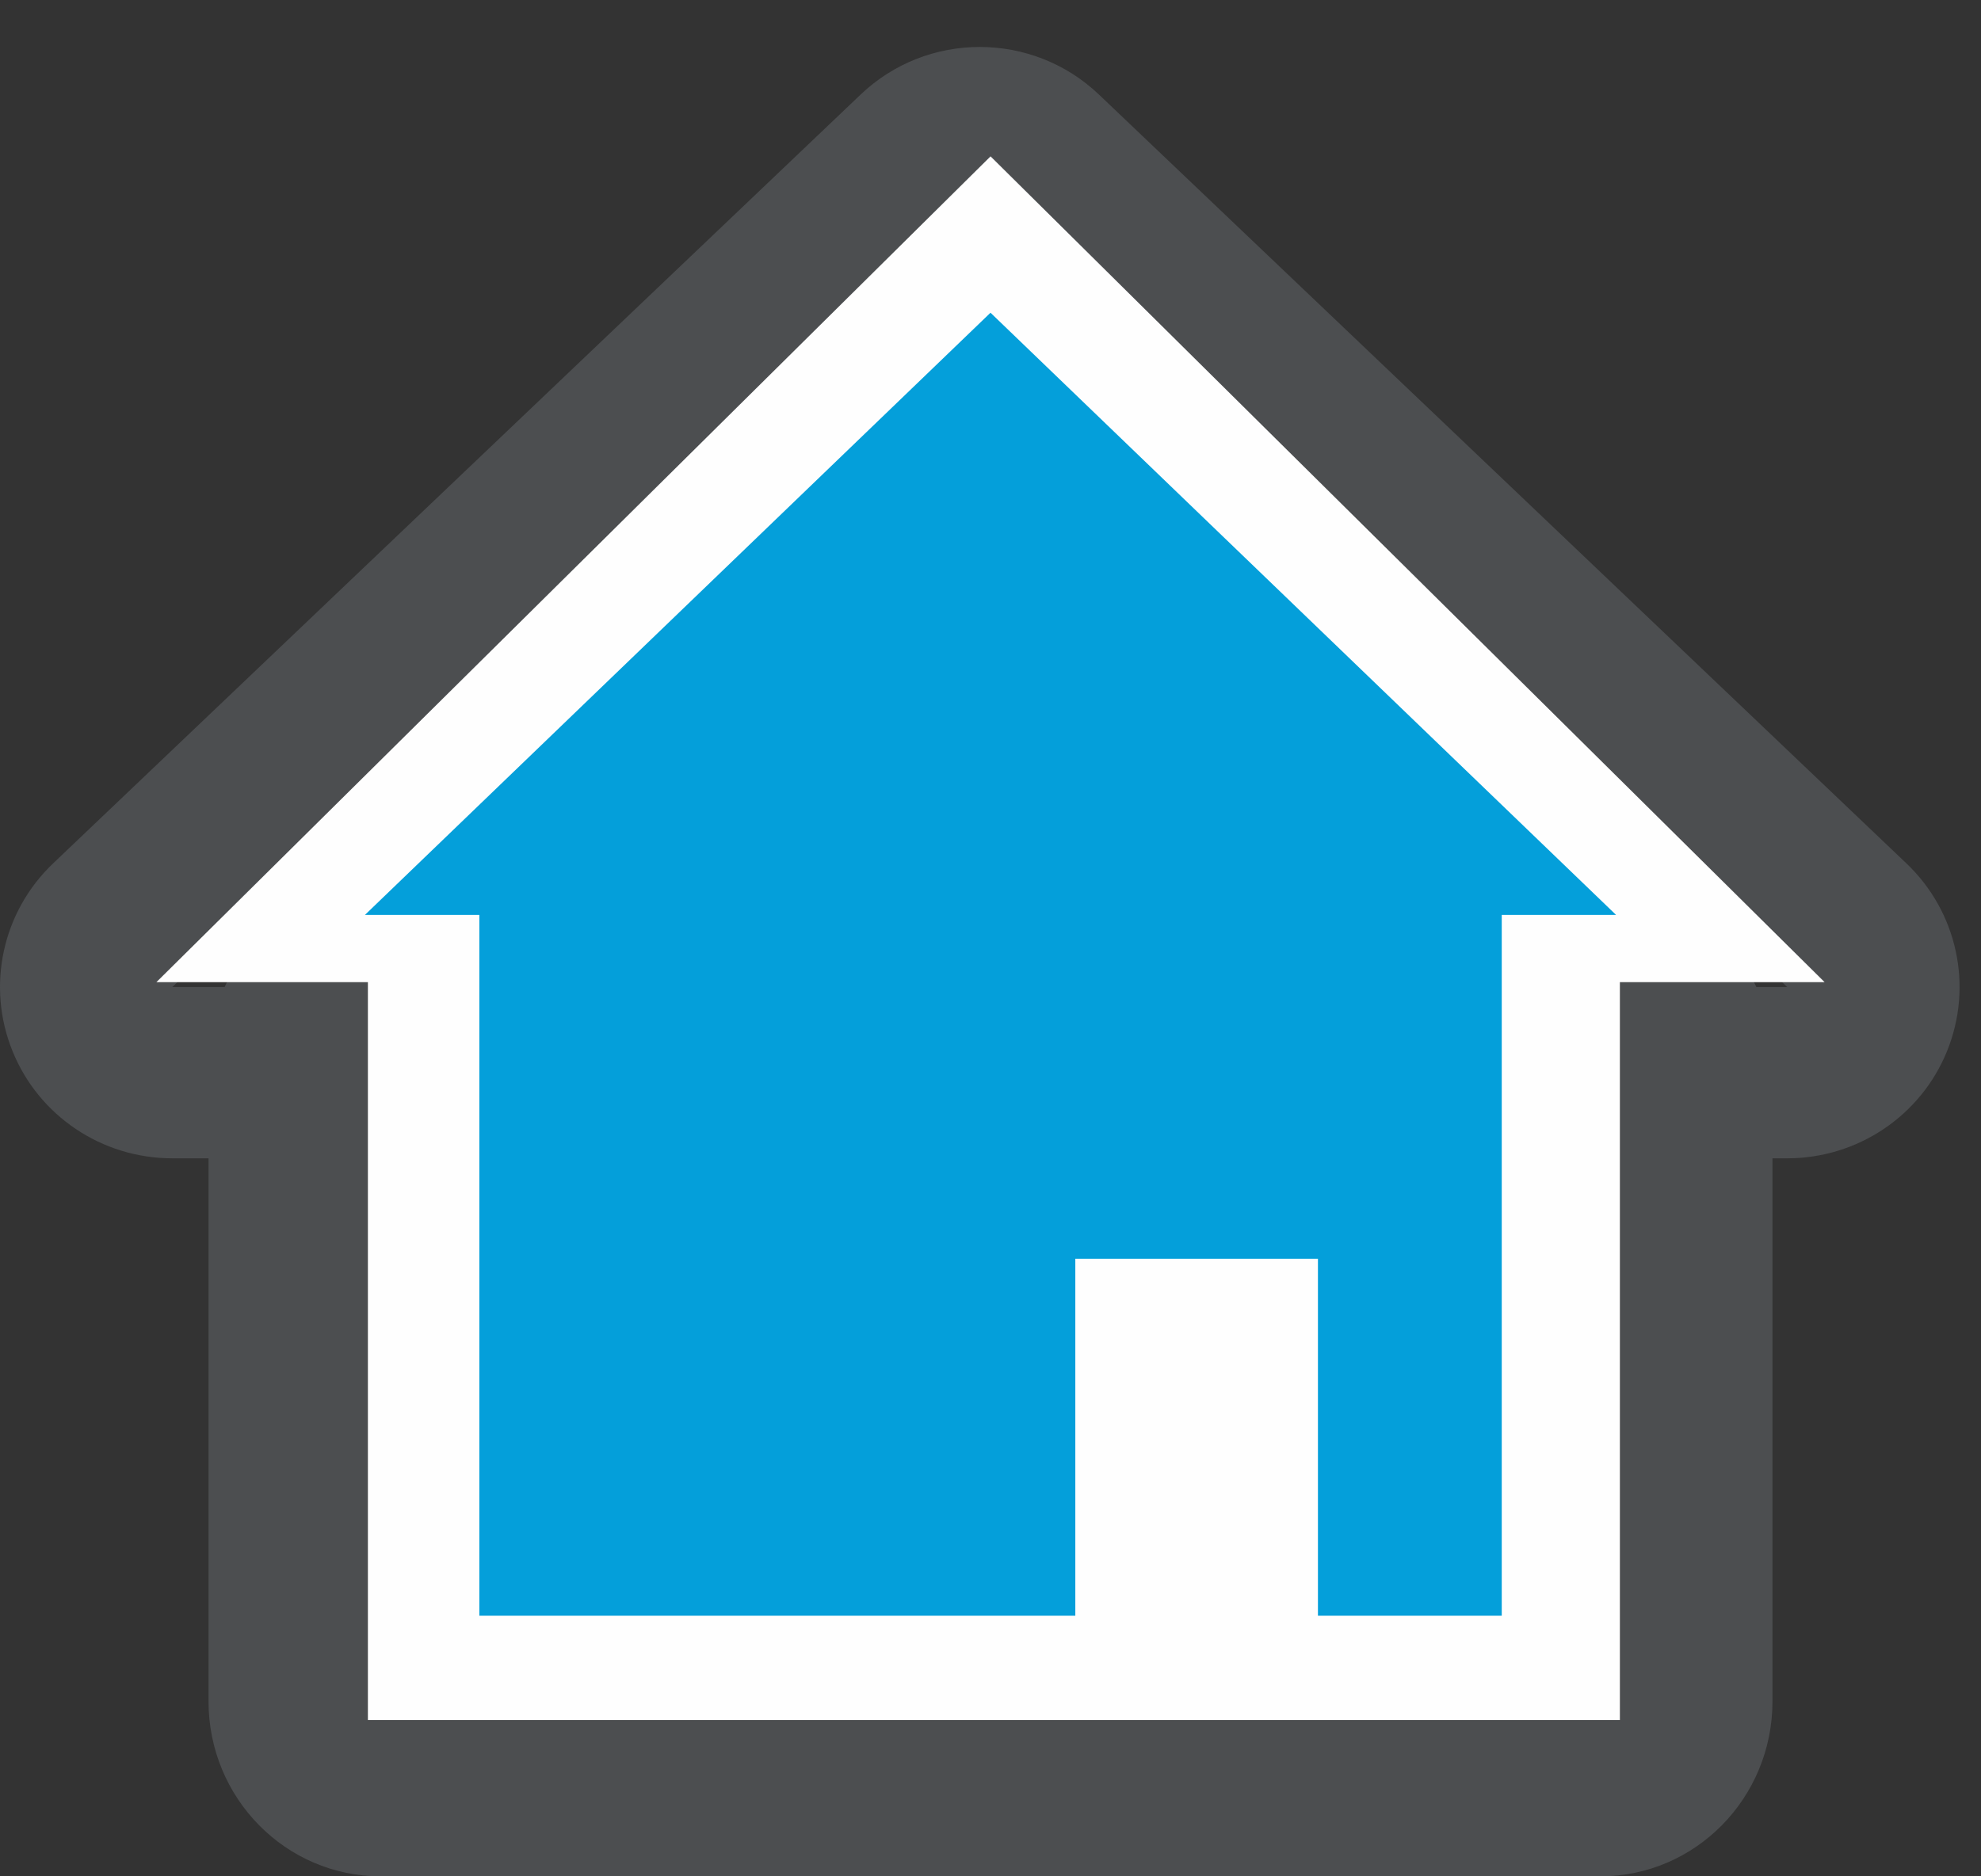
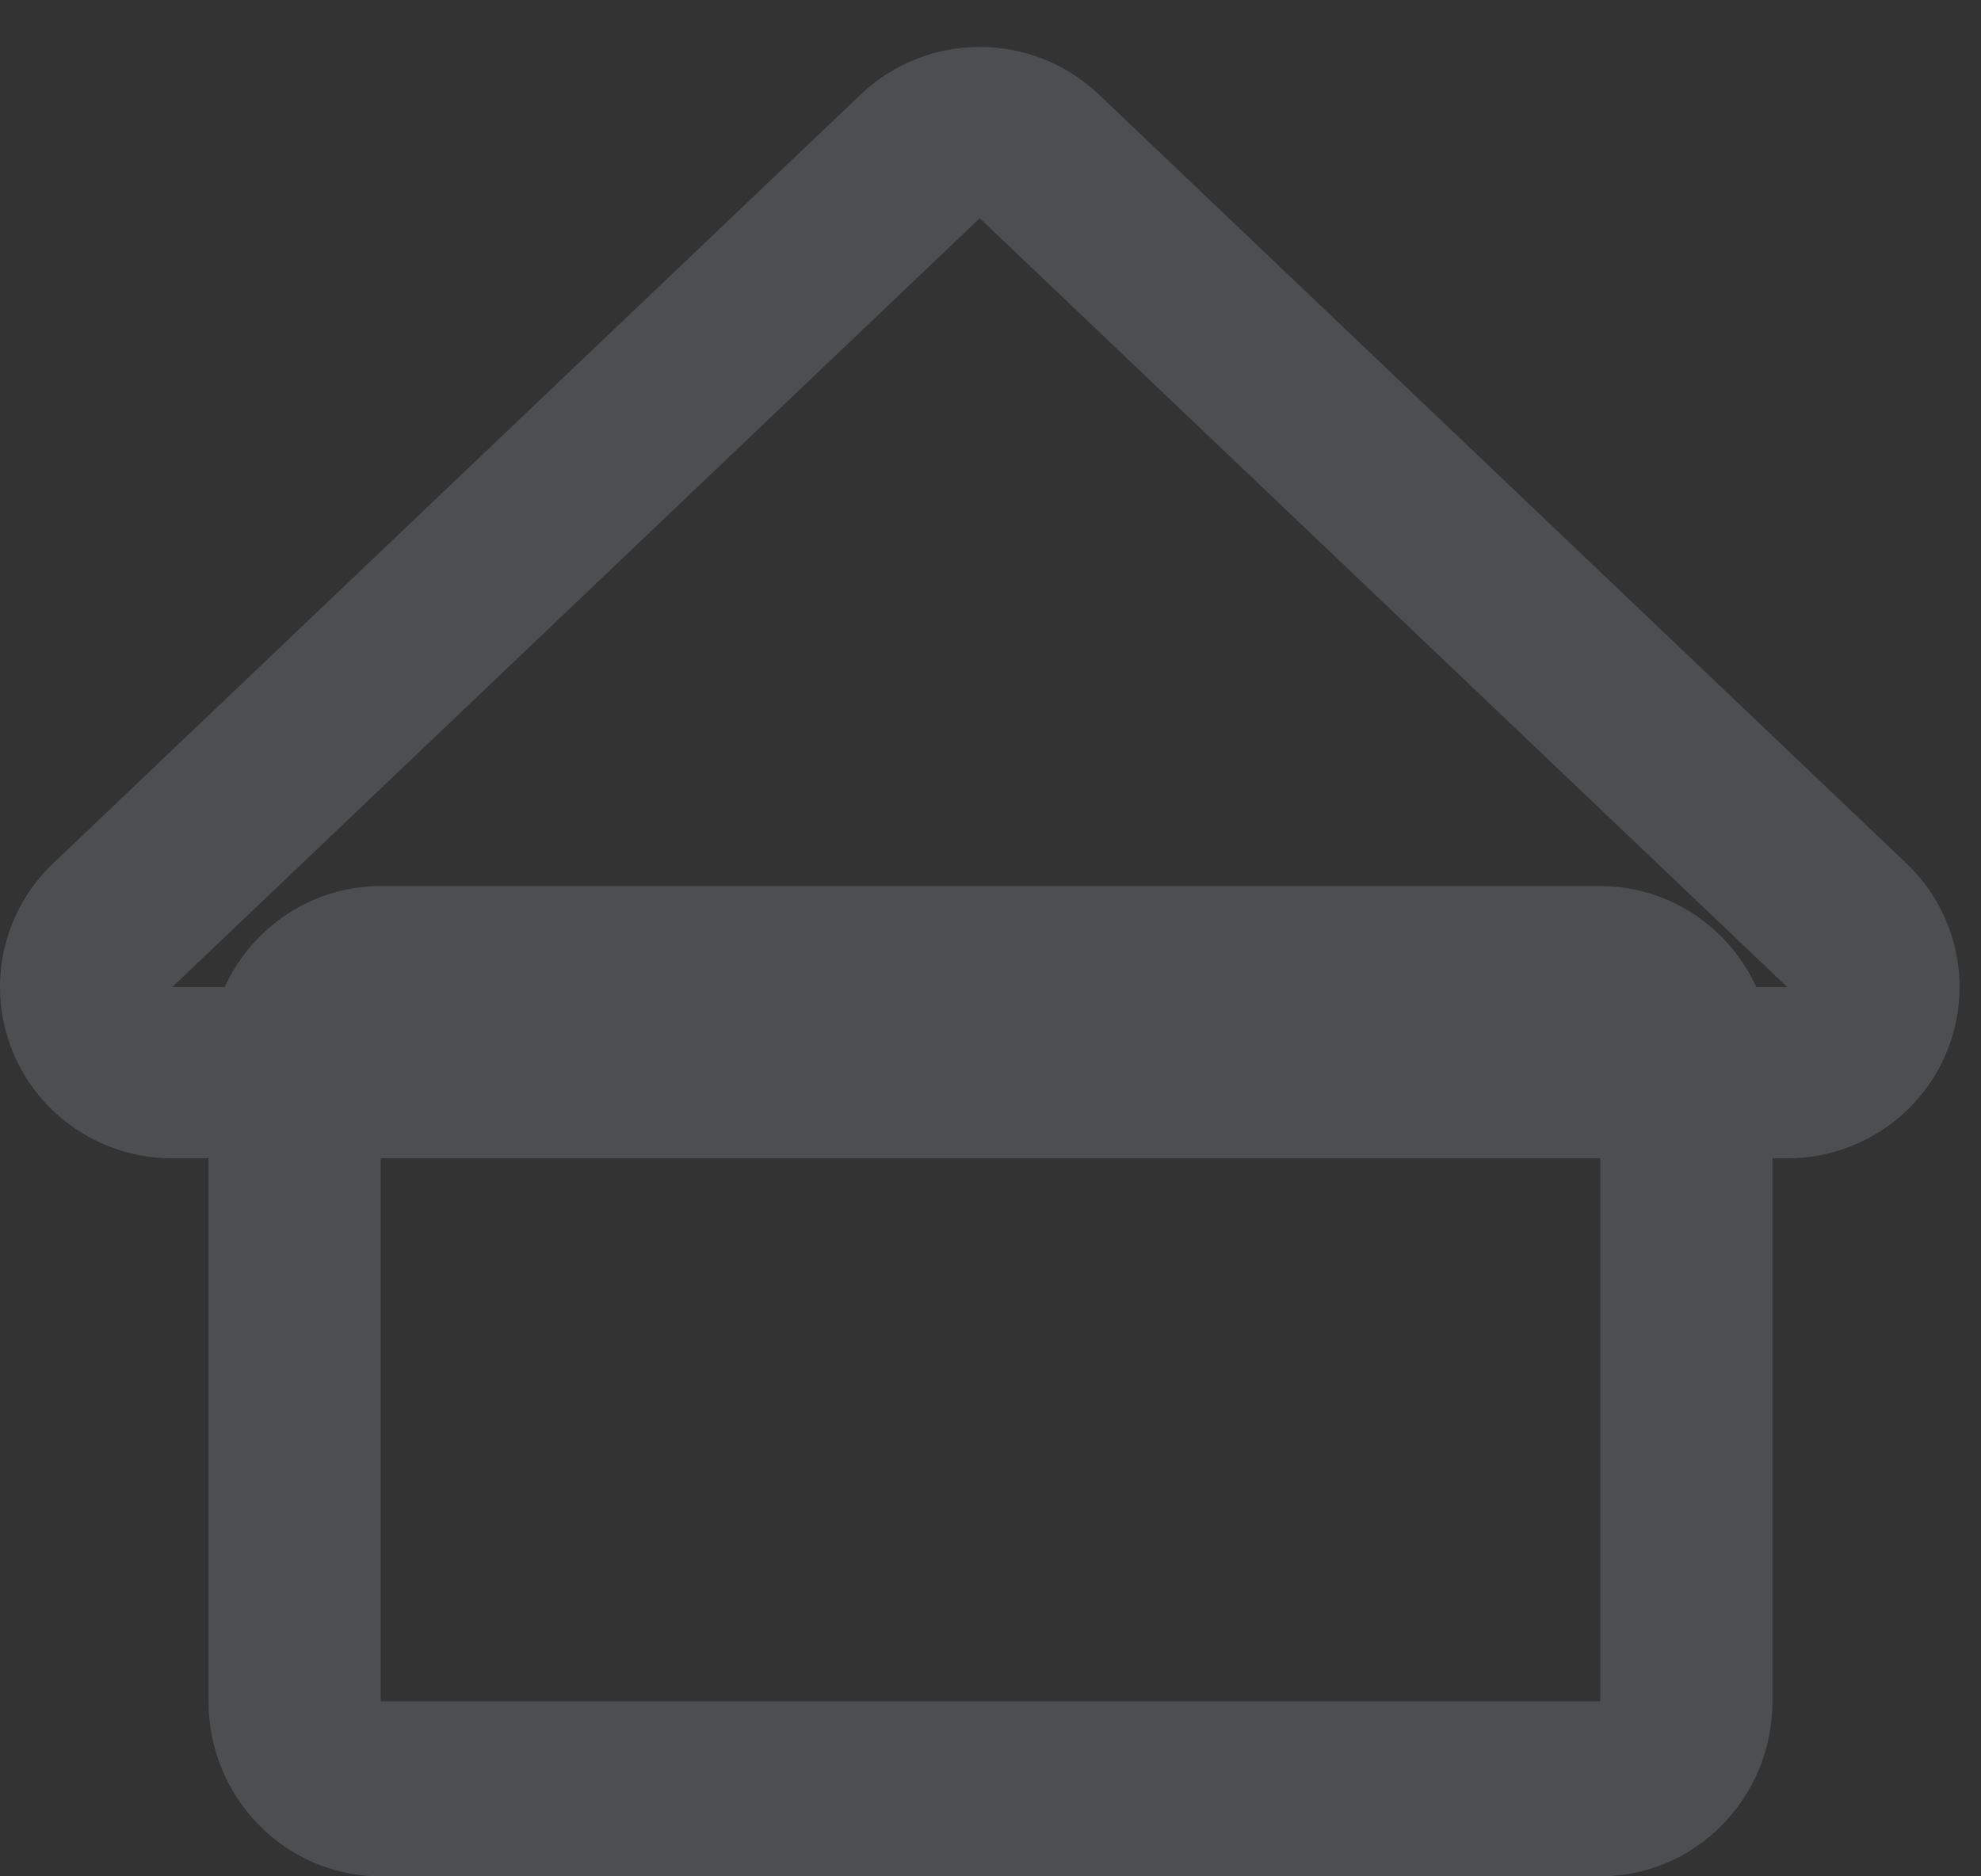
<svg xmlns="http://www.w3.org/2000/svg" width="38px" height="36px" viewBox="0 0 38 36" version="1.1">
  <rect x="0" y="0" width="38" height="36" fill="#333333" stroke="none" />
  <title>Home Icon Copy</title>
  <desc>Created with Sketch.</desc>
  <g id="Page-1" stroke="none" stroke-width="1" fill="none" fill-rule="evenodd">
    <g id="Investors---Committees" transform="translate(-82, -464)">
      <g id="Home-Icon" transform="translate(82, 464)">
        <g id="Group-10-Copy">
-           <path d="M30.697,17 L7.303,17 C5.478,17 4,18.504 4,20.358 L4,32.642 C4,34.497 5.478,36 7.303,36 L30.697,36 C32.522,36 34,34.497 34,32.642 L34,20.358 C34,18.504 32.522,17 30.697,17 L30.697,17 Z M7.303,32.642 L30.697,32.642 L30.697,20.358 L7.303,20.358 L7.303,32.642 Z" id="Fill-1" fill="#4C4E50" />
+           <path d="M30.697,17 L7.303,17 C5.478,17 4,18.504 4,20.358 L4,32.642 C4,34.497 5.478,36 7.303,36 L30.697,36 C32.522,36 34,34.497 34,32.642 L34,20.358 C34,18.504 32.522,17 30.697,17 L30.697,17 Z M7.303,32.642 L30.697,32.642 L30.697,20.358 L7.303,20.358 L7.303,32.642 " id="Fill-1" fill="#4C4E50" />
          <g id="Group-5">
            <polygon id="Clip-4" points="0 0.901 37.589 0.901 37.589 22.224 0 22.224" />
            <path d="M18.794,0.901 C17.971,0.901 17.147,1.205 16.508,1.815 L1.018,16.566 C0.044,17.494 -0.265,18.918 0.239,20.164 C0.741,21.409 1.955,22.224 3.305,22.224 L34.283,22.224 C35.633,22.224 36.847,21.409 37.35,20.164 C37.854,18.918 37.545,17.494 36.57,16.566 L21.081,1.815 C20.441,1.205 19.617,0.901 18.794,0.901 M18.794,4.187 L34.283,18.938 L3.305,18.938 L18.794,4.187" id="Fill-3" fill="#4C4E50" />
          </g>
-           <polygon id="Fill-6" fill="#FEFEFE" points="35 18.844 19.001 3 3 18.844 7.057 18.844 7.057 33 31.073 33 31.073 18.844" />
-           <polygon id="Fill-8" fill="#049FDA" points="19 6 7 17.554 9.195 17.554 9.195 31 20.627 31 20.627 24.151 25.281 24.151 25.281 31 28.807 31 28.807 17.554 31 17.554" />
        </g>
      </g>
    </g>
  </g>
</svg>